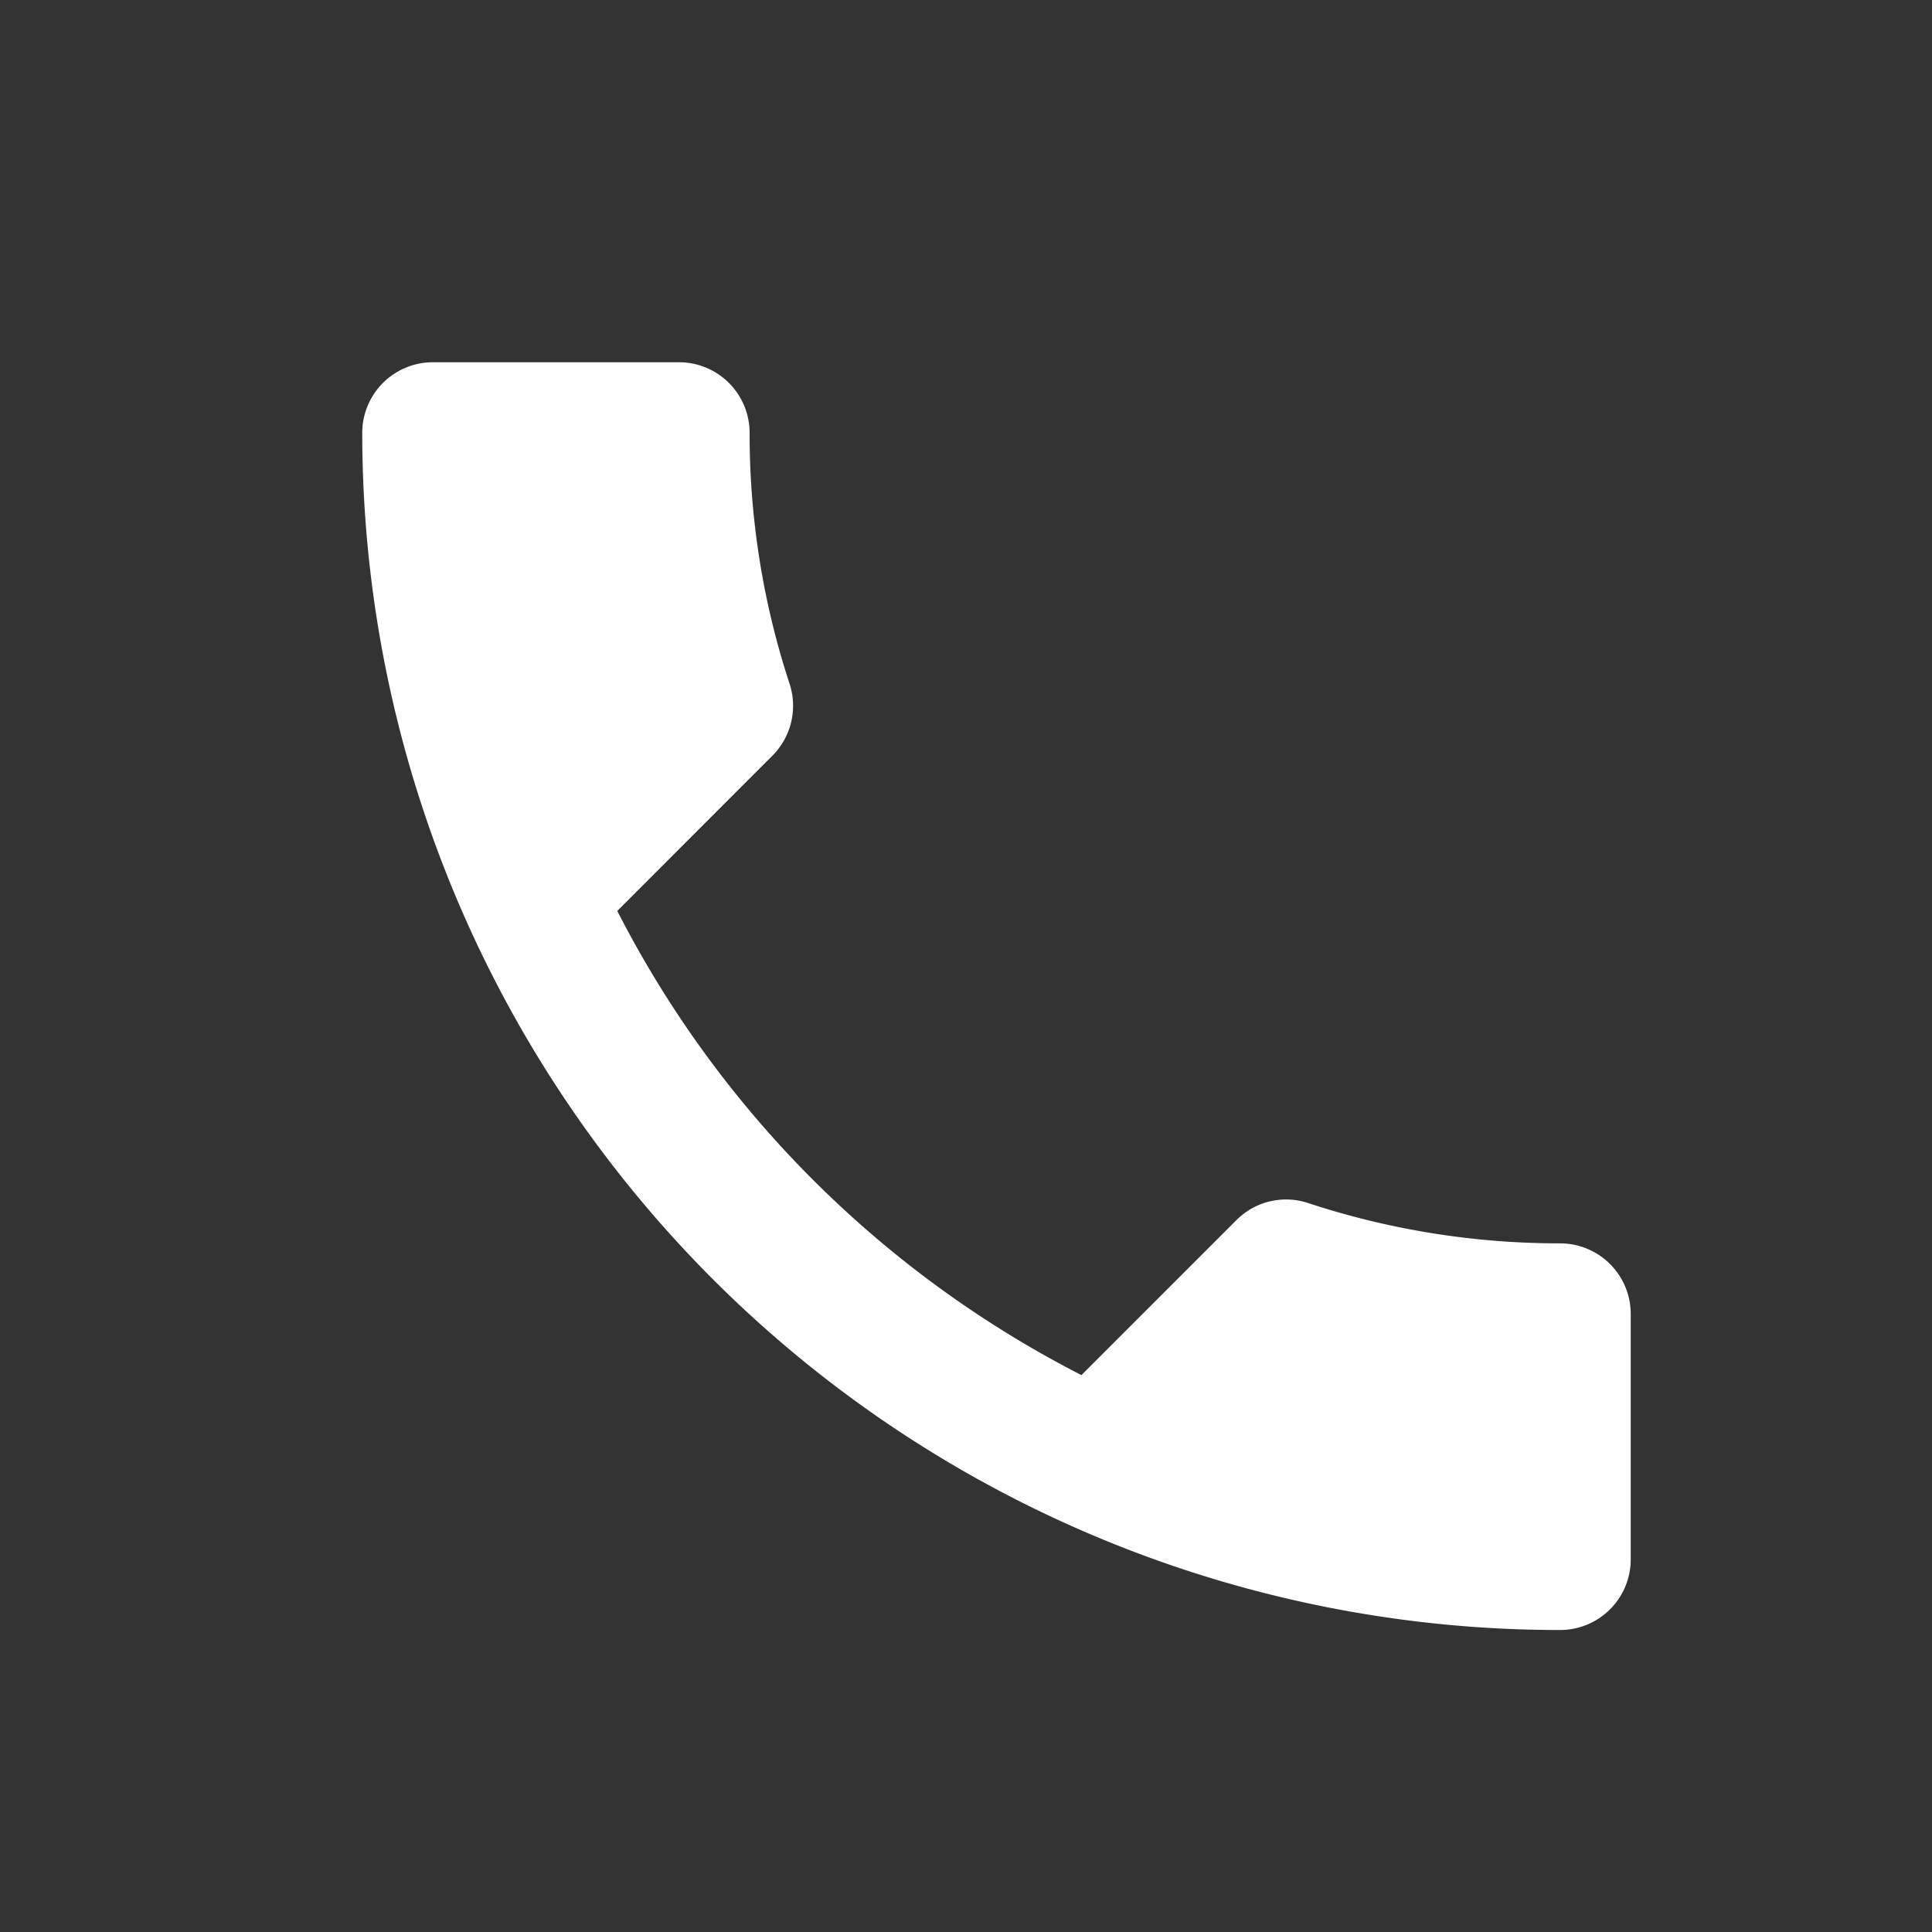
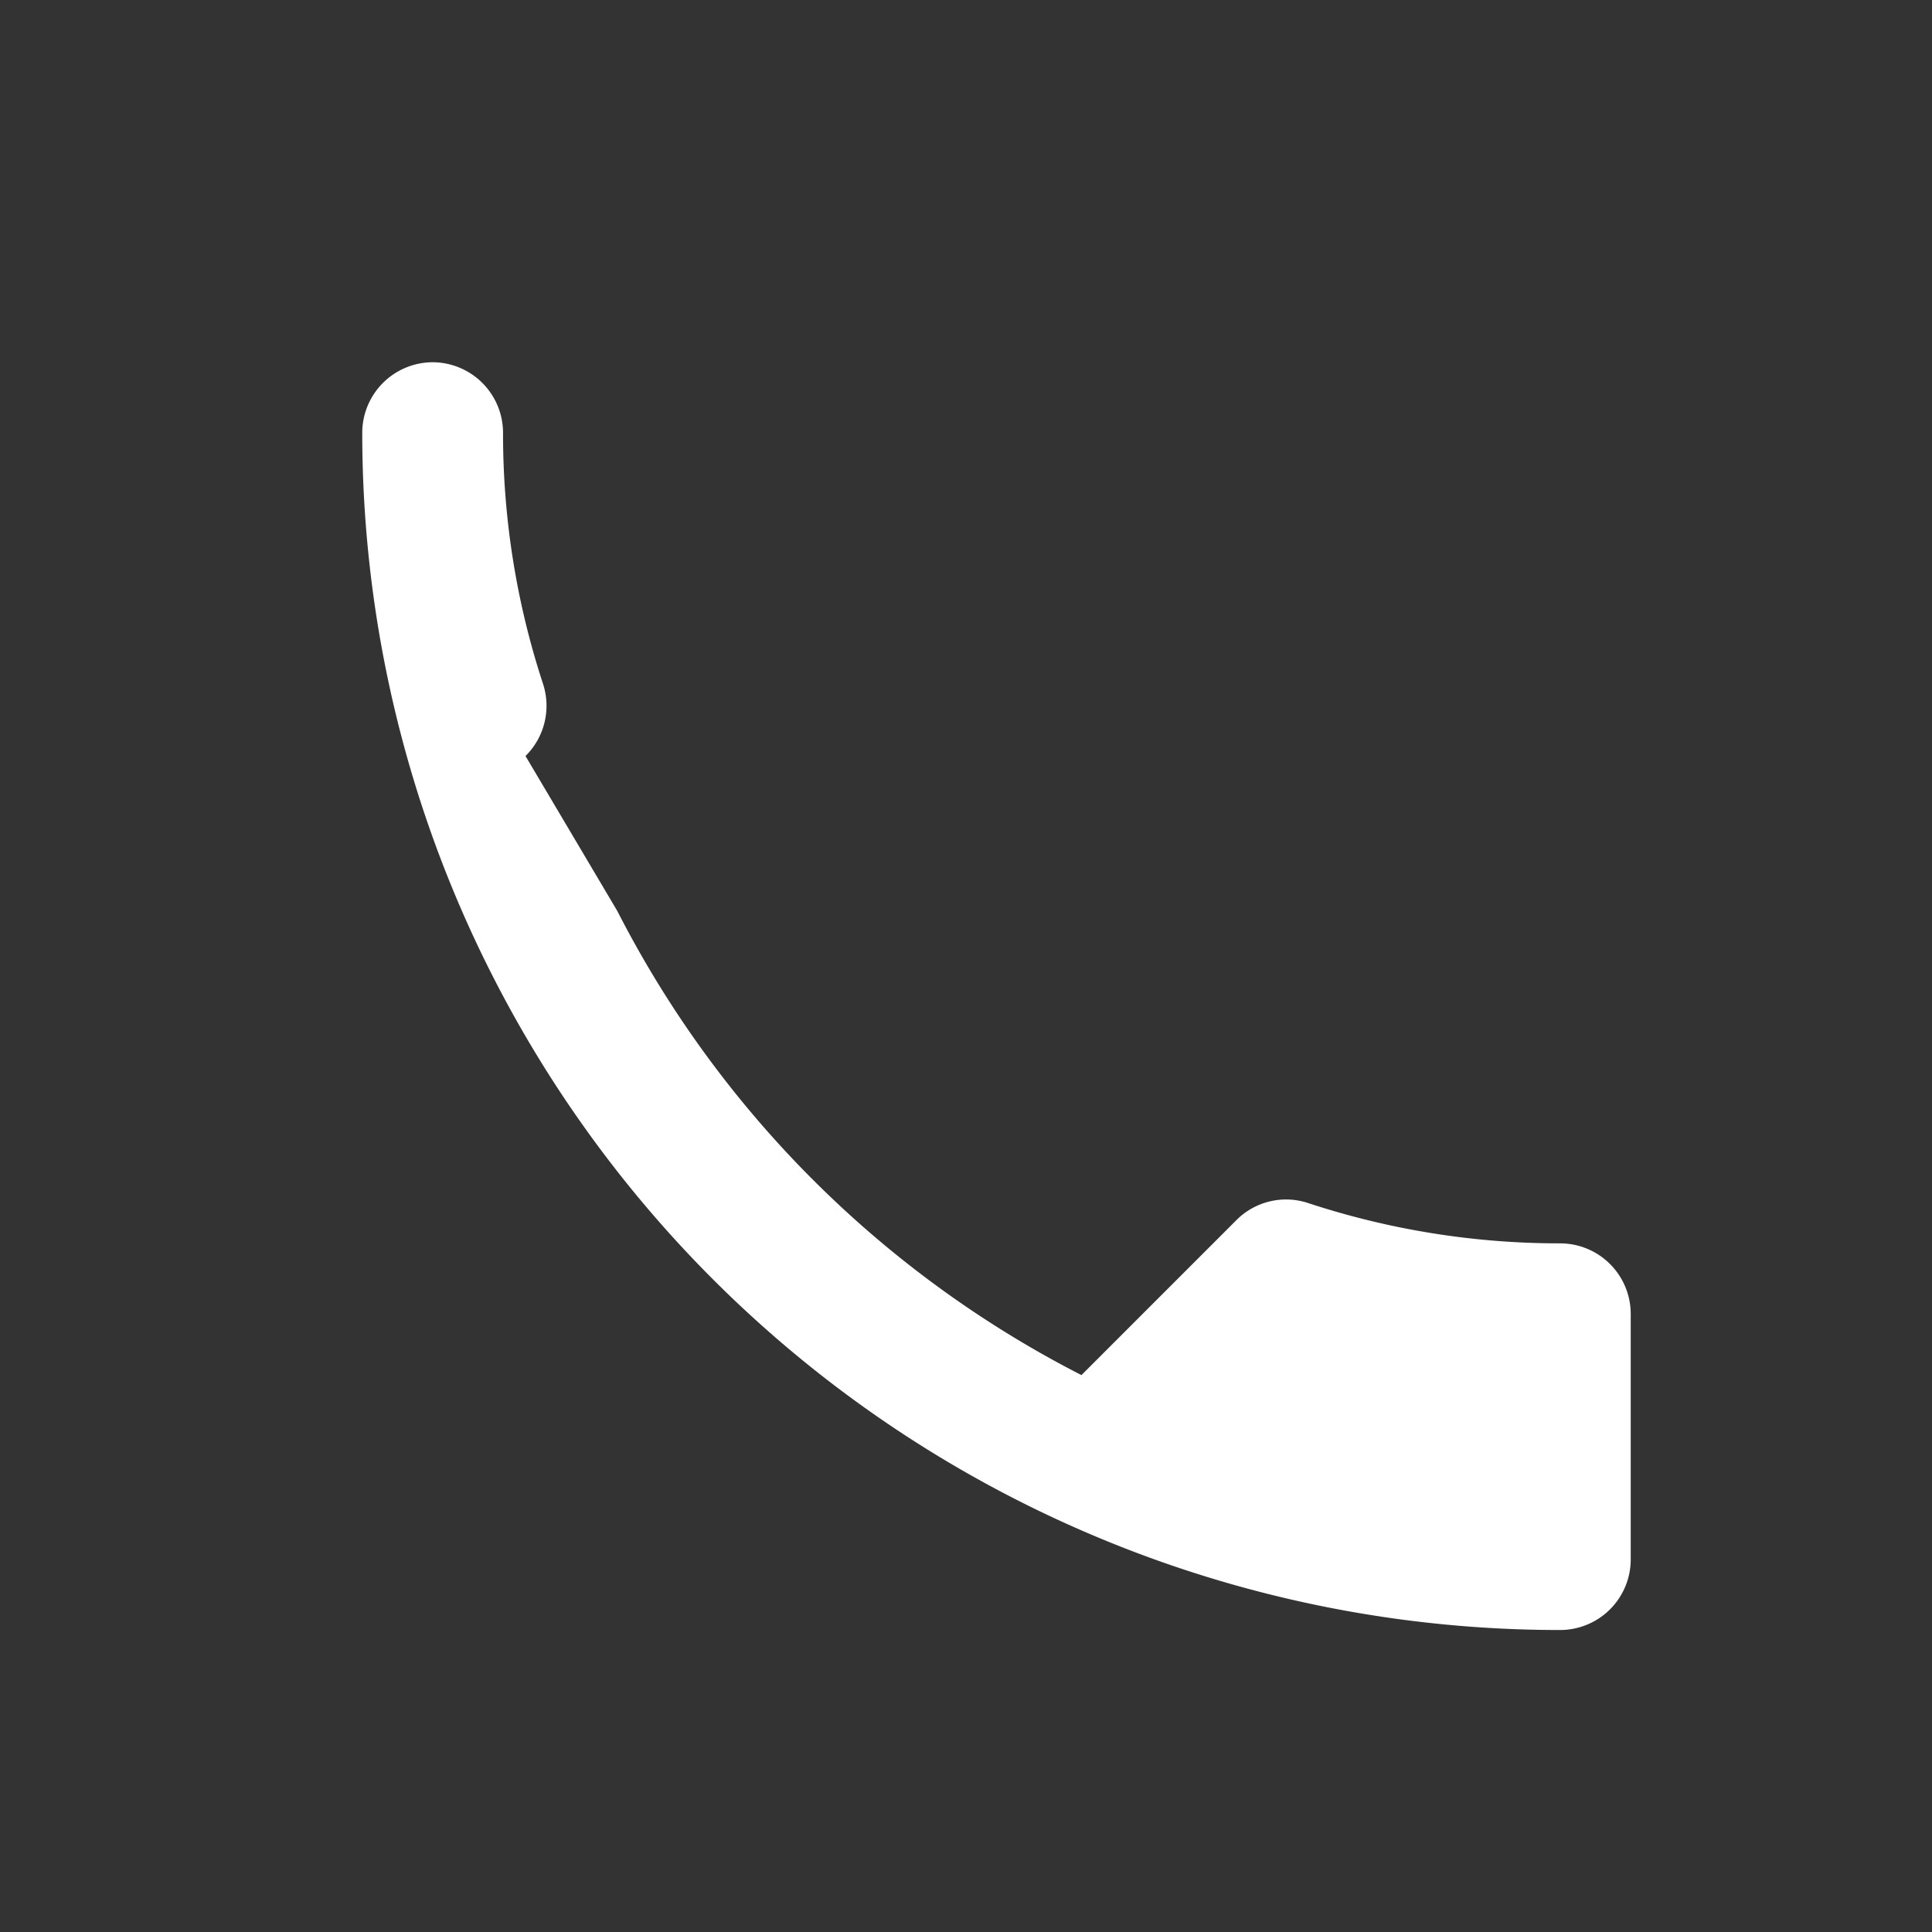
<svg xmlns="http://www.w3.org/2000/svg" width="16" height="16" viewBox="0 0 16 16">
  <rect x="0" y="0" width="16" height="16" fill="#333333" stroke="none" />
  <g id="그룹_2" data-name="그룹 2" transform="translate(-634 370)">
-     <rect id="사각형_1" data-name="사각형 1" width="16" height="16" transform="translate(634 -370)" fill="none" />
    <g id="icon-call" transform="translate(632.75 -368.75)">
-       <path id="패스_1" data-name="패스 1" d="M6.362,6.294a8.837,8.837,0,0,0,3.844,3.844l1.283-1.283a.58.58,0,0,1,.6-.14,6.654,6.654,0,0,0,2.083.332.585.585,0,0,1,.583.583v2.036a.585.585,0,0,1-.583.583A9.916,9.916,0,0,1,4.25,2.333a.585.585,0,0,1,.583-.583H6.875a.585.585,0,0,1,.583.583,6.627,6.627,0,0,0,.332,2.083.585.585,0,0,1-.146.595Z" fill="#fff" />
+       <path id="패스_1" data-name="패스 1" d="M6.362,6.294a8.837,8.837,0,0,0,3.844,3.844l1.283-1.283a.58.58,0,0,1,.6-.14,6.654,6.654,0,0,0,2.083.332.585.585,0,0,1,.583.583v2.036a.585.585,0,0,1-.583.583A9.916,9.916,0,0,1,4.25,2.333a.585.585,0,0,1,.583-.583a.585.585,0,0,1,.583.583,6.627,6.627,0,0,0,.332,2.083.585.585,0,0,1-.146.595Z" fill="#fff" />
    </g>
  </g>
</svg>